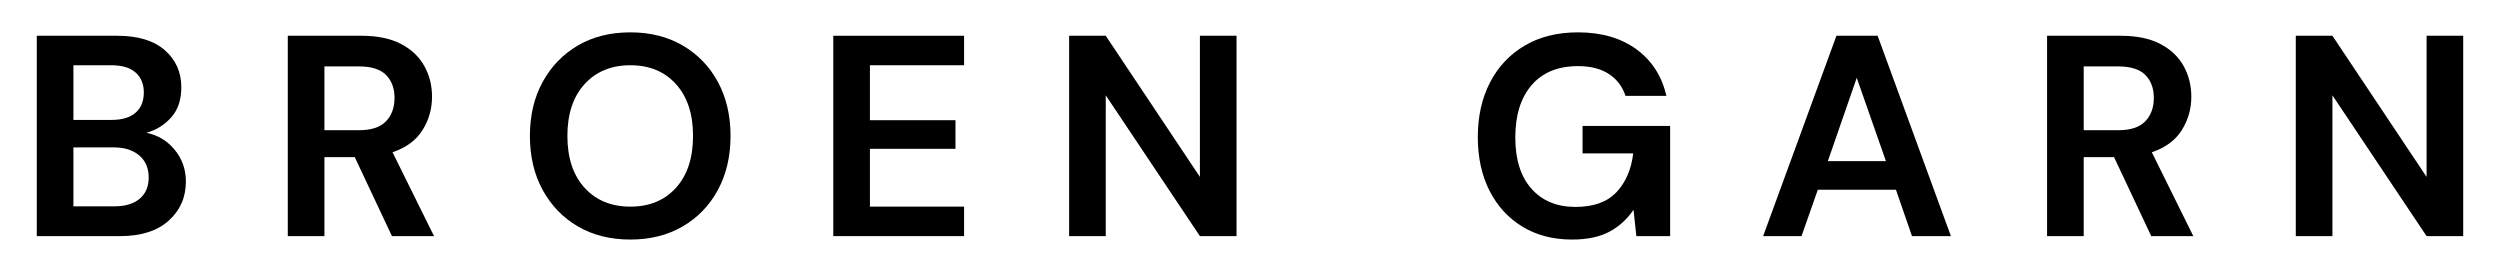
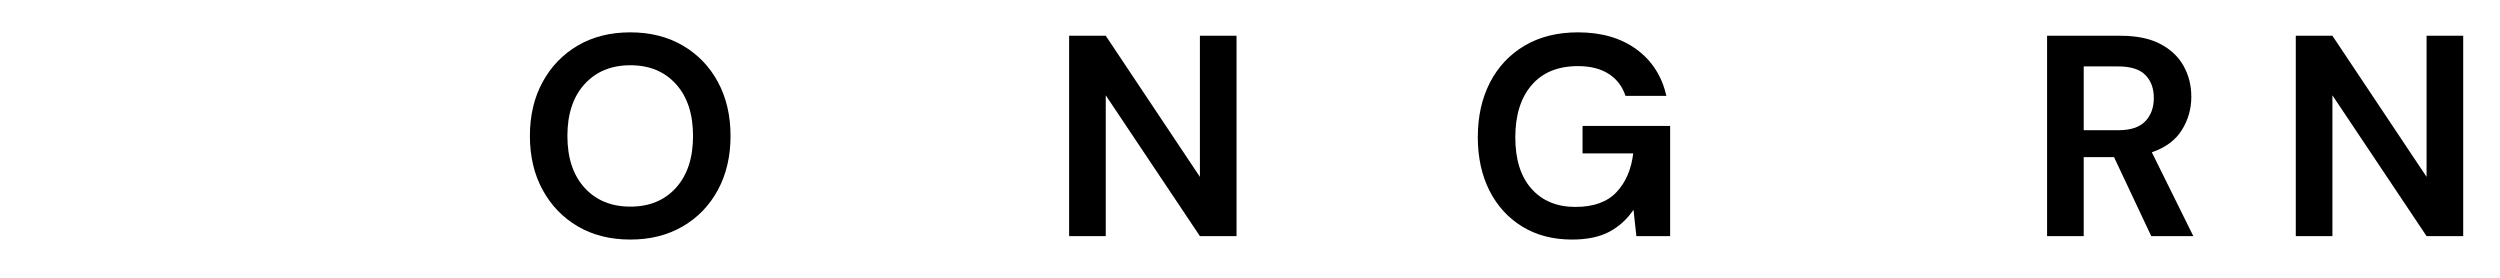
<svg xmlns="http://www.w3.org/2000/svg" version="1.0" preserveAspectRatio="xMidYMid meet" height="200" viewBox="0 0 1350 150" zoomAndPan="magnify" width="1800">
  <defs>
    <g />
  </defs>
  <g fill-opacity="1" fill="#000000">
    <g transform="translate(9.348, 127.501)">
      <g>
-         <path d="M 10.516 0 L 10.516 -108.188 L 53.938 -108.188 C 65.164 -108.188 73.742 -105.582 79.672 -100.375 C 85.598 -95.176 88.562 -88.504 88.562 -80.359 C 88.562 -73.566 86.727 -68.133 83.062 -64.062 C 79.406 -59.988 74.953 -57.234 69.703 -55.797 C 75.879 -54.555 80.977 -51.488 85 -46.594 C 89.02 -41.695 91.031 -36.004 91.031 -29.516 C 91.031 -20.961 87.938 -13.906 81.75 -8.344 C 75.57 -2.781 66.816 0 55.484 0 Z M 30.297 -62.75 L 51 -62.75 C 56.562 -62.75 60.836 -64.035 63.828 -66.609 C 66.816 -69.18 68.312 -72.836 68.312 -77.578 C 68.312 -82.109 66.844 -85.688 63.906 -88.312 C 60.969 -90.945 56.562 -92.266 50.688 -92.266 L 30.297 -92.266 Z M 30.297 -16.078 L 52.391 -16.078 C 58.266 -16.078 62.82 -17.441 66.062 -20.172 C 69.312 -22.898 70.938 -26.738 70.938 -31.688 C 70.938 -36.727 69.234 -40.691 65.828 -43.578 C 62.43 -46.461 57.848 -47.906 52.078 -47.906 L 30.297 -47.906 Z M 30.297 -16.078" />
-       </g>
+         </g>
    </g>
  </g>
  <g fill-opacity="1" fill="#000000">
    <g transform="translate(144.888, 127.501)">
      <g>
-         <path d="M 10.516 0 L 10.516 -108.188 L 50.234 -108.188 C 58.879 -108.188 66.008 -106.719 71.625 -103.781 C 77.25 -100.844 81.453 -96.875 84.234 -91.875 C 87.016 -86.875 88.406 -81.336 88.406 -75.266 C 88.406 -68.672 86.676 -62.641 83.219 -57.172 C 79.77 -51.711 74.391 -47.75 67.078 -45.281 L 89.484 0 L 66.766 0 L 46.672 -42.656 L 30.297 -42.656 L 30.297 0 Z M 30.297 -57.188 L 48.984 -57.188 C 55.578 -57.188 60.422 -58.781 63.516 -61.969 C 66.609 -65.164 68.156 -69.391 68.156 -74.641 C 68.156 -79.797 66.633 -83.914 63.594 -87 C 60.551 -90.094 55.633 -91.641 48.844 -91.641 L 30.297 -91.641 Z M 30.297 -57.188" />
-       </g>
+         </g>
    </g>
  </g>
  <g fill-opacity="1" fill="#000000">
    <g transform="translate(279.192, 127.501)">
      <g>
        <path d="M 61.203 1.859 C 50.379 1.859 40.922 -0.508 32.828 -5.25 C 24.742 -9.988 18.41 -16.555 13.828 -24.953 C 9.242 -33.359 6.953 -43.07 6.953 -54.094 C 6.953 -65.113 9.242 -74.82 13.828 -83.219 C 18.41 -91.613 24.742 -98.18 32.828 -102.922 C 40.922 -107.66 50.379 -110.031 61.203 -110.031 C 71.922 -110.031 81.348 -107.66 89.484 -102.922 C 97.617 -98.18 103.953 -91.613 108.484 -83.219 C 113.023 -74.82 115.297 -65.113 115.297 -54.094 C 115.297 -43.07 113.023 -33.359 108.484 -24.953 C 103.953 -16.555 97.617 -9.988 89.484 -5.25 C 81.348 -0.508 71.922 1.859 61.203 1.859 Z M 61.203 -15.922 C 71.504 -15.922 79.719 -19.316 85.844 -26.109 C 91.977 -32.91 95.047 -42.238 95.047 -54.094 C 95.047 -65.938 91.977 -75.258 85.844 -82.062 C 79.719 -88.863 71.504 -92.266 61.203 -92.266 C 50.898 -92.266 42.656 -88.863 36.469 -82.062 C 30.289 -75.258 27.203 -65.938 27.203 -54.094 C 27.203 -42.238 30.289 -32.91 36.469 -26.109 C 42.656 -19.316 50.898 -15.922 61.203 -15.922 Z M 61.203 -15.922" />
      </g>
    </g>
  </g>
  <g fill-opacity="1" fill="#000000">
    <g transform="translate(439.46, 127.501)">
      <g>
-         <path d="M 10.516 0 L 10.516 -108.188 L 81.141 -108.188 L 81.141 -92.266 L 30.297 -92.266 L 30.297 -62.594 L 76.5 -62.594 L 76.5 -47.141 L 30.297 -47.141 L 30.297 -15.922 L 81.141 -15.922 L 81.141 0 Z M 10.516 0" />
-       </g>
+         </g>
    </g>
  </g>
  <g fill-opacity="1" fill="#000000">
    <g transform="translate(566.809, 127.501)">
      <g>
        <path d="M 10.516 0 L 10.516 -108.188 L 30.297 -108.188 L 81.141 -31.984 L 81.141 -108.188 L 100.922 -108.188 L 100.922 0 L 81.141 0 L 30.297 -76.031 L 30.297 0 Z M 10.516 0" />
      </g>
    </g>
  </g>
  <g fill-opacity="1" fill="#000000">
    <g transform="translate(716.258, 127.501)">
      <g />
    </g>
  </g>
  <g fill-opacity="1" fill="#000000">
    <g transform="translate(791.061, 127.501)">
      <g>
        <path d="M 57.797 1.859 C 47.598 1.859 38.688 -0.457 31.062 -5.094 C 23.438 -9.727 17.508 -16.191 13.281 -24.484 C 9.062 -32.785 6.953 -42.445 6.953 -53.469 C 6.953 -64.602 9.141 -74.422 13.516 -82.922 C 17.898 -91.422 24.133 -98.062 32.219 -102.844 C 40.312 -107.633 49.922 -110.031 61.047 -110.031 C 73.723 -110.031 84.234 -106.988 92.578 -100.906 C 100.922 -94.832 106.328 -86.441 108.797 -75.734 L 86.703 -75.734 C 85.055 -80.773 82.066 -84.711 77.734 -87.547 C 73.41 -90.379 67.848 -91.797 61.047 -91.797 C 50.223 -91.797 41.875 -88.367 36 -81.516 C 30.133 -74.672 27.203 -65.27 27.203 -53.312 C 27.203 -41.363 30.113 -32.117 35.938 -25.578 C 41.758 -19.035 49.664 -15.766 59.656 -15.766 C 69.445 -15.766 76.836 -18.414 81.828 -23.719 C 86.828 -29.031 89.844 -36.016 90.875 -44.672 L 63.516 -44.672 L 63.516 -59.5 L 110.812 -59.5 L 110.812 0 L 92.578 0 L 91.031 -14.219 C 87.531 -9.062 83.148 -5.094 77.891 -2.312 C 72.641 0.469 65.941 1.859 57.797 1.859 Z M 57.797 1.859" />
      </g>
    </g>
  </g>
  <g fill-opacity="1" fill="#000000">
    <g transform="translate(948.547, 127.501)">
      <g>
-         <path d="M 3.547 0 L 43.125 -108.188 L 65.375 -108.188 L 104.938 0 L 83.922 0 L 75.266 -25.031 L 33.078 -25.031 L 24.266 0 Z M 38.484 -40.484 L 69.859 -40.484 L 54.094 -85.469 Z M 38.484 -40.484" />
-       </g>
+         </g>
    </g>
  </g>
  <g fill-opacity="1" fill="#000000">
    <g transform="translate(1094.906, 127.501)">
      <g>
        <path d="M 10.516 0 L 10.516 -108.188 L 50.234 -108.188 C 58.879 -108.188 66.008 -106.719 71.625 -103.781 C 77.25 -100.844 81.453 -96.875 84.234 -91.875 C 87.016 -86.875 88.406 -81.336 88.406 -75.266 C 88.406 -68.672 86.676 -62.641 83.219 -57.172 C 79.77 -51.711 74.391 -47.75 67.078 -45.281 L 89.484 0 L 66.766 0 L 46.672 -42.656 L 30.297 -42.656 L 30.297 0 Z M 30.297 -57.188 L 48.984 -57.188 C 55.578 -57.188 60.422 -58.781 63.516 -61.969 C 66.609 -65.164 68.156 -69.391 68.156 -74.641 C 68.156 -79.797 66.633 -83.914 63.594 -87 C 60.551 -90.094 55.633 -91.641 48.844 -91.641 L 30.297 -91.641 Z M 30.297 -57.188" />
      </g>
    </g>
  </g>
  <g fill-opacity="1" fill="#000000">
    <g transform="translate(1229.209, 127.501)">
      <g>
        <path d="M 10.516 0 L 10.516 -108.188 L 30.297 -108.188 L 81.141 -31.984 L 81.141 -108.188 L 100.922 -108.188 L 100.922 0 L 81.141 0 L 30.297 -76.031 L 30.297 0 Z M 10.516 0" />
      </g>
    </g>
  </g>
</svg>